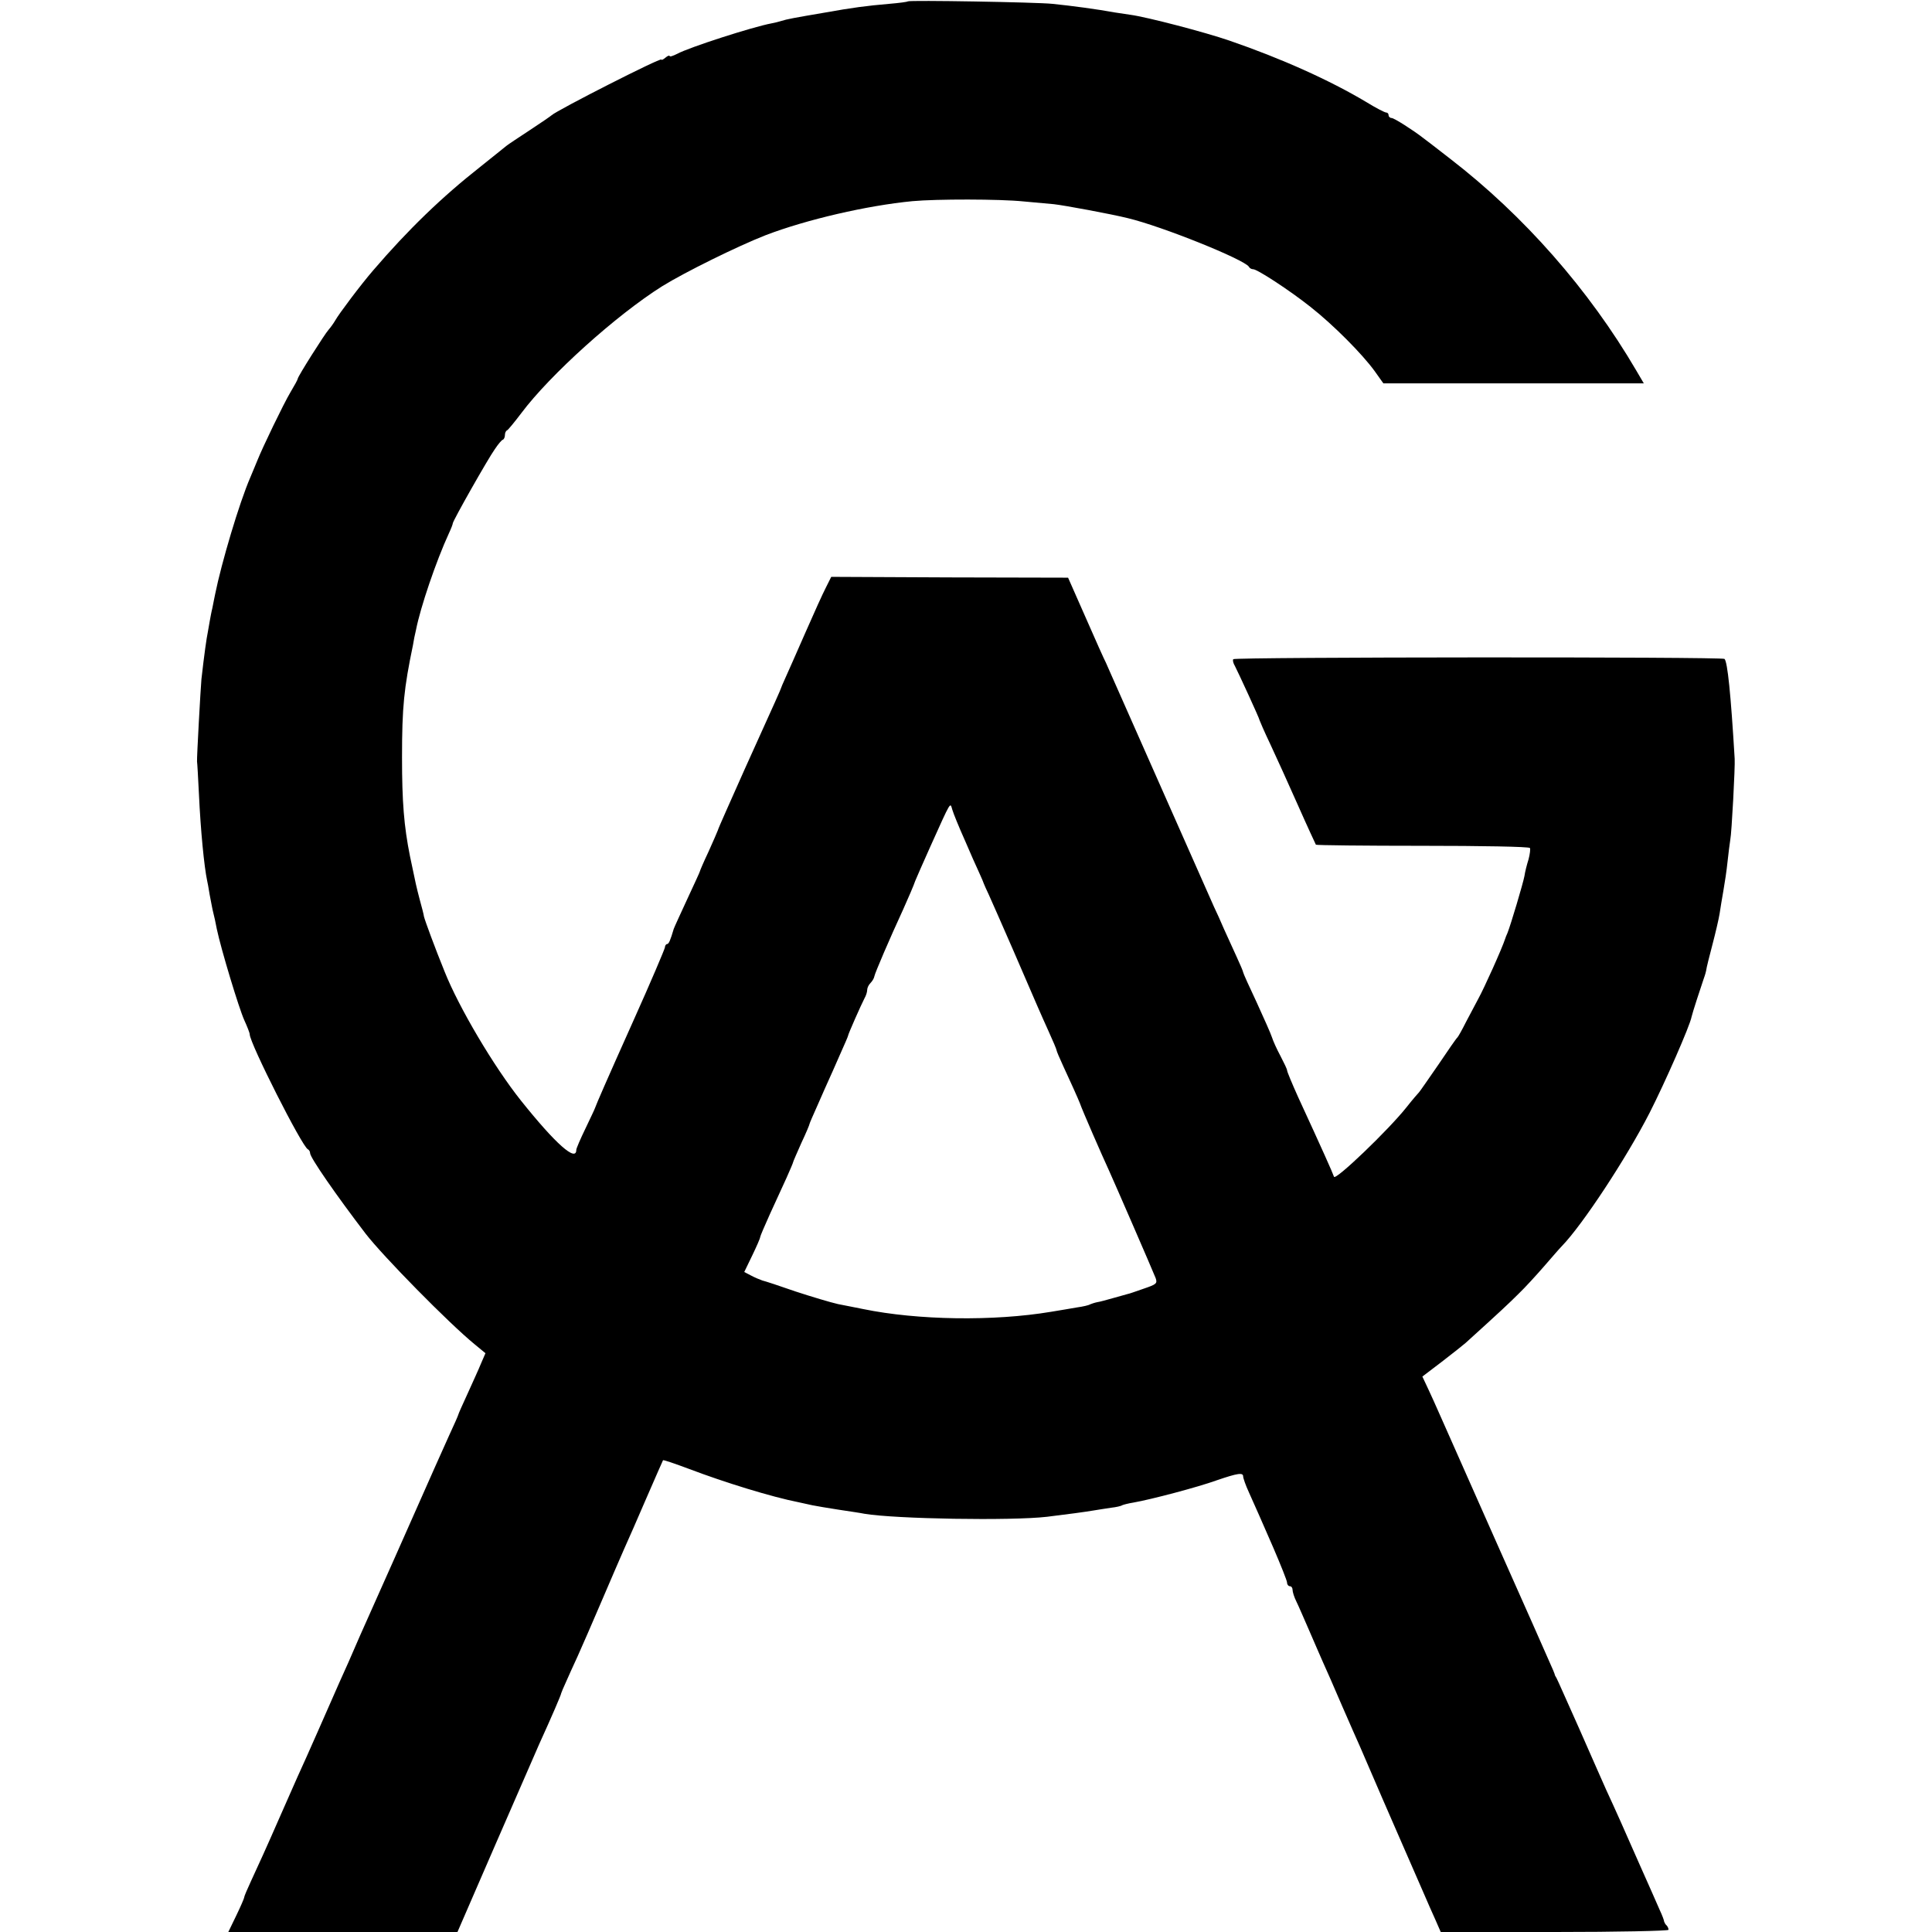
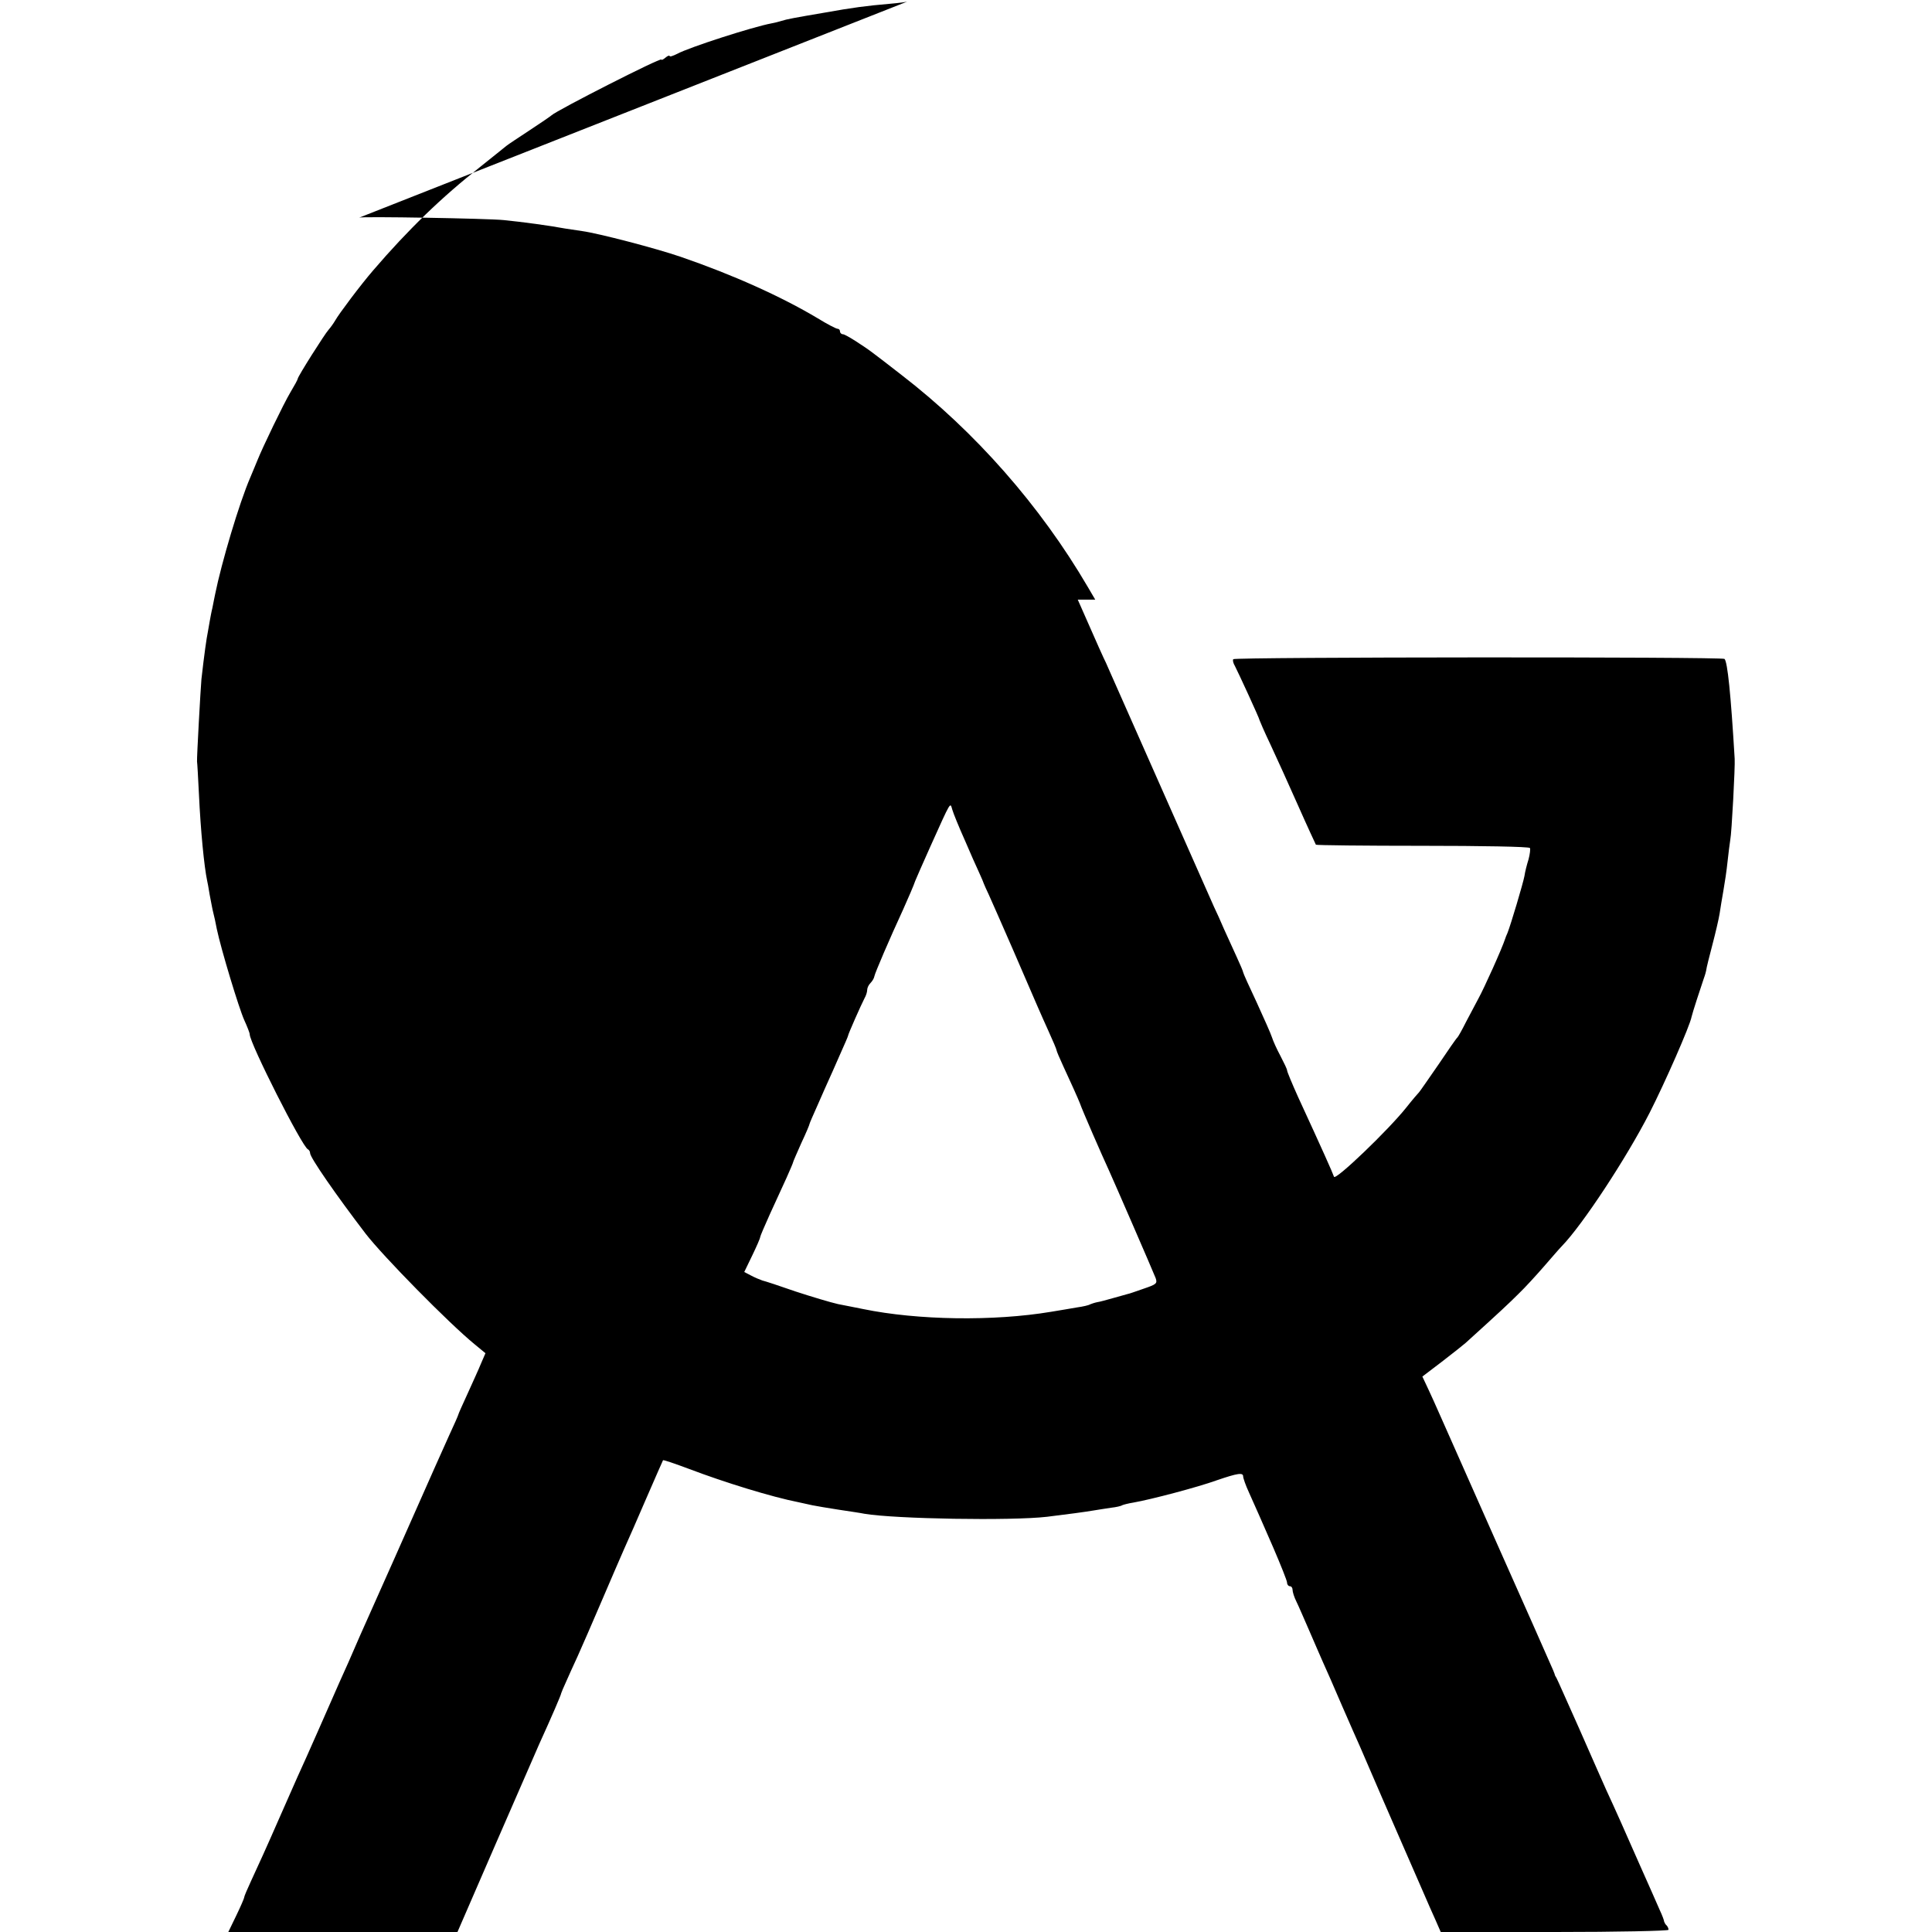
<svg xmlns="http://www.w3.org/2000/svg" version="1.0" width="704pt" height="704pt" viewBox="0 0 704 704" preserveAspectRatio="xMidYMid meet">
  <g transform="translate(0,704) scale(0.1,-0.1)" fill="#000000" stroke="none">
-     <path d="M3308 7035 c-2 -2 -32 -6 -68 -9 -82 -7 -135 -14 -235 -32 -112 -19 -138 -24 -157 -30 -9 -3 -25 -7 -36 -9 -70 -13 -302 -88 -344 -111 -16 -8 -28 -12 -28 -8 0 3 -7 1 -15 -6 -8 -7 -15 -10 -15 -7 0 9 -381 -185 -400 -203 -3 -3 -38 -27 -79 -54 -41 -27 -79 -52 -85 -57 -6 -5 -49 -39 -96 -77 -140 -110 -263 -229 -390 -377 -45 -52 -126 -160 -138 -182 -7 -12 -18 -27 -25 -35 -13 -14 -112 -170 -112 -178 0 -3 -12 -25 -27 -50 -25 -42 -101 -200 -119 -245 -4 -11 -17 -40 -27 -65 -40 -92 -105 -311 -128 -425 -2 -11 -7 -33 -10 -50 -4 -16 -8 -39 -10 -50 -2 -11 -5 -29 -7 -40 -4 -18 -13 -81 -23 -170 -3 -33 -17 -284 -16 -300 1 -5 4 -59 7 -120 6 -130 19 -264 30 -315 1 -3 5 -25 9 -50 5 -25 10 -54 13 -65 3 -11 9 -38 13 -60 16 -76 81 -290 100 -332 11 -24 20 -47 20 -52 0 -32 191 -410 212 -419 4 -2 8 -8 8 -14 0 -16 95 -153 202 -293 64 -83 304 -327 397 -403 l40 -33 -16 -37 c-8 -20 -31 -70 -49 -110 -19 -41 -34 -75 -34 -77 0 -2 -15 -36 -34 -77 -18 -40 -75 -167 -126 -283 -51 -115 -105 -237 -120 -270 -15 -33 -50 -112 -78 -175 -27 -63 -61 -140 -75 -170 -13 -30 -48 -109 -77 -175 -29 -66 -63 -142 -76 -170 -12 -27 -41 -93 -64 -145 -52 -119 -76 -171 -106 -236 -13 -28 -24 -54 -24 -57 0 -4 -13 -34 -29 -67 l-29 -60 417 0 418 0 138 318 c76 174 148 340 160 367 46 101 80 180 80 185 1 3 8 21 17 40 8 19 28 62 43 95 15 33 54 123 87 200 33 77 70 163 82 190 13 28 49 111 81 185 32 74 60 137 61 139 2 2 45 -13 96 -32 129 -49 301 -102 398 -121 14 -3 36 -8 50 -11 14 -3 57 -10 95 -16 39 -6 81 -12 95 -15 113 -19 535 -26 665 -11 81 10 134 17 170 23 17 3 45 7 64 10 18 2 36 6 40 9 4 2 23 7 42 10 63 11 234 56 303 81 76 26 96 29 96 14 0 -6 9 -32 21 -58 35 -78 37 -83 89 -202 27 -63 50 -120 50 -127 0 -7 5 -13 10 -13 6 0 10 -6 10 -13 0 -8 6 -27 14 -43 8 -16 28 -63 46 -104 18 -41 40 -93 50 -115 10 -22 42 -94 70 -160 29 -66 58 -133 66 -150 7 -16 44 -102 82 -190 38 -88 77 -176 85 -195 25 -57 58 -133 72 -165 7 -16 22 -51 34 -77 l21 -48 415 0 c228 0 415 4 415 8 0 5 -3 12 -7 16 -5 4 -8 11 -9 14 0 4 -7 23 -16 42 -8 19 -41 93 -73 165 -58 132 -86 195 -123 275 -11 25 -55 124 -97 220 -43 96 -80 180 -83 185 -4 6 -7 12 -7 15 -1 3 -8 21 -17 40 -8 19 -95 215 -193 435 -230 518 -222 502 -249 560 l-23 49 71 54 c39 30 78 61 86 68 127 115 159 145 194 180 23 22 64 67 91 98 28 32 57 66 66 75 75 77 235 320 320 486 56 110 147 317 153 350 2 11 35 112 43 135 3 8 8 23 10 33 1 10 12 53 23 95 11 42 23 93 26 112 3 19 9 58 14 85 5 28 12 75 15 105 3 30 8 66 10 80 5 22 18 268 16 295 -14 236 -26 353 -37 364 -7 8 -1786 7 -1790 -1 -3 -4 0 -15 6 -25 11 -21 90 -192 90 -198 0 -1 17 -41 39 -87 21 -45 67 -146 101 -223 34 -77 64 -141 65 -143 2 -2 177 -4 389 -4 212 0 388 -3 391 -8 2 -4 0 -22 -5 -41 -6 -19 -13 -46 -15 -61 -5 -27 -50 -178 -62 -208 -4 -8 -7 -17 -8 -20 -12 -37 -77 -181 -98 -219 -10 -19 -31 -58 -45 -85 -14 -28 -28 -53 -31 -56 -4 -3 -35 -48 -70 -100 -36 -52 -67 -97 -70 -100 -3 -3 -24 -27 -46 -55 -65 -82 -259 -268 -264 -253 -5 15 -42 98 -131 291 -22 49 -40 92 -40 97 0 4 -11 27 -24 52 -13 24 -27 55 -31 68 -4 13 -30 71 -56 128 -27 57 -49 106 -49 109 0 3 -11 29 -24 57 -13 28 -34 74 -46 101 -12 28 -28 64 -36 80 -13 30 -313 706 -360 813 -14 31 -29 66 -34 77 -6 11 -39 85 -74 165 l-64 145 -431 1 -432 2 -19 -38 c-11 -21 -45 -96 -76 -167 -31 -70 -63 -144 -72 -163 -9 -19 -16 -37 -17 -40 -2 -6 -10 -25 -131 -292 -52 -117 -97 -217 -98 -223 -2 -5 -17 -41 -34 -78 -18 -38 -32 -71 -32 -73 0 -2 -21 -47 -46 -101 -25 -54 -47 -102 -49 -108 -12 -41 -18 -55 -24 -55 -4 0 -8 -6 -8 -12 -1 -7 -51 -125 -113 -263 -104 -232 -135 -304 -142 -323 -1 -4 -17 -37 -35 -75 -18 -37 -33 -72 -33 -77 0 -45 -75 21 -202 180 -98 123 -226 339 -278 470 -35 86 -71 184 -75 200 -1 8 -8 35 -15 60 -13 50 -14 54 -36 160 -22 110 -29 198 -29 360 0 185 7 251 40 410 2 14 7 39 11 55 16 82 73 250 120 352 8 17 14 33 14 36 0 9 128 235 153 270 12 18 25 34 30 35 4 2 7 10 7 17 0 7 3 15 8 17 4 2 27 30 52 63 104 139 346 357 513 462 84 52 275 146 377 186 149 57 369 108 535 124 87 8 318 8 405 -1 36 -3 85 -8 110 -10 37 -4 210 -36 270 -51 125 -30 423 -150 441 -177 3 -6 10 -9 15 -9 14 1 132 -76 209 -137 84 -66 189 -172 234 -234 l32 -45 475 0 474 0 -27 46 c-173 296 -411 566 -678 772 -49 38 -94 73 -100 77 -36 28 -105 72 -114 72 -6 0 -11 5 -11 10 0 6 -4 10 -9 10 -5 0 -38 17 -72 38 -134 80 -310 159 -499 224 -90 31 -301 86 -360 94 -19 3 -46 7 -60 9 -59 11 -155 24 -225 31 -56 6 -522 14 -527 9z m207 -3055 c20 -47 44 -101 53 -120 9 -19 16 -37 17 -40 1 -3 9 -21 18 -40 9 -19 48 -109 88 -200 98 -227 98 -227 130 -298 16 -35 29 -66 29 -69 0 -3 11 -29 24 -57 23 -49 57 -125 61 -136 8 -24 81 -191 106 -245 20 -44 156 -357 170 -392 7 -20 3 -23 -44 -39 -29 -10 -54 -19 -57 -19 -3 -1 -25 -7 -50 -14 -25 -7 -53 -15 -62 -16 -10 -2 -21 -6 -26 -8 -4 -3 -25 -8 -47 -11 -22 -4 -65 -11 -95 -16 -209 -35 -486 -31 -685 10 -22 4 -63 13 -91 18 -27 6 -97 27 -155 46 -57 20 -112 38 -121 40 -9 3 -28 11 -41 18 l-25 13 29 60 c16 33 29 63 29 67 0 3 16 41 36 85 20 43 47 102 60 131 13 29 24 55 24 57 0 2 14 34 30 70 17 36 30 67 30 70 0 2 14 34 31 72 16 37 34 77 39 88 5 11 23 51 39 88 17 38 31 70 31 72 0 6 49 116 60 137 6 10 10 24 10 31 0 7 5 18 12 25 6 6 13 17 14 24 2 12 56 138 105 244 18 40 40 91 44 104 2 6 31 71 55 125 77 171 72 162 80 135 4 -14 24 -63 45 -110z" />
+     <path d="M3308 7035 c-2 -2 -32 -6 -68 -9 -82 -7 -135 -14 -235 -32 -112 -19 -138 -24 -157 -30 -9 -3 -25 -7 -36 -9 -70 -13 -302 -88 -344 -111 -16 -8 -28 -12 -28 -8 0 3 -7 1 -15 -6 -8 -7 -15 -10 -15 -7 0 9 -381 -185 -400 -203 -3 -3 -38 -27 -79 -54 -41 -27 -79 -52 -85 -57 -6 -5 -49 -39 -96 -77 -140 -110 -263 -229 -390 -377 -45 -52 -126 -160 -138 -182 -7 -12 -18 -27 -25 -35 -13 -14 -112 -170 -112 -178 0 -3 -12 -25 -27 -50 -25 -42 -101 -200 -119 -245 -4 -11 -17 -40 -27 -65 -40 -92 -105 -311 -128 -425 -2 -11 -7 -33 -10 -50 -4 -16 -8 -39 -10 -50 -2 -11 -5 -29 -7 -40 -4 -18 -13 -81 -23 -170 -3 -33 -17 -284 -16 -300 1 -5 4 -59 7 -120 6 -130 19 -264 30 -315 1 -3 5 -25 9 -50 5 -25 10 -54 13 -65 3 -11 9 -38 13 -60 16 -76 81 -290 100 -332 11 -24 20 -47 20 -52 0 -32 191 -410 212 -419 4 -2 8 -8 8 -14 0 -16 95 -153 202 -293 64 -83 304 -327 397 -403 l40 -33 -16 -37 c-8 -20 -31 -70 -49 -110 -19 -41 -34 -75 -34 -77 0 -2 -15 -36 -34 -77 -18 -40 -75 -167 -126 -283 -51 -115 -105 -237 -120 -270 -15 -33 -50 -112 -78 -175 -27 -63 -61 -140 -75 -170 -13 -30 -48 -109 -77 -175 -29 -66 -63 -142 -76 -170 -12 -27 -41 -93 -64 -145 -52 -119 -76 -171 -106 -236 -13 -28 -24 -54 -24 -57 0 -4 -13 -34 -29 -67 l-29 -60 417 0 418 0 138 318 c76 174 148 340 160 367 46 101 80 180 80 185 1 3 8 21 17 40 8 19 28 62 43 95 15 33 54 123 87 200 33 77 70 163 82 190 13 28 49 111 81 185 32 74 60 137 61 139 2 2 45 -13 96 -32 129 -49 301 -102 398 -121 14 -3 36 -8 50 -11 14 -3 57 -10 95 -16 39 -6 81 -12 95 -15 113 -19 535 -26 665 -11 81 10 134 17 170 23 17 3 45 7 64 10 18 2 36 6 40 9 4 2 23 7 42 10 63 11 234 56 303 81 76 26 96 29 96 14 0 -6 9 -32 21 -58 35 -78 37 -83 89 -202 27 -63 50 -120 50 -127 0 -7 5 -13 10 -13 6 0 10 -6 10 -13 0 -8 6 -27 14 -43 8 -16 28 -63 46 -104 18 -41 40 -93 50 -115 10 -22 42 -94 70 -160 29 -66 58 -133 66 -150 7 -16 44 -102 82 -190 38 -88 77 -176 85 -195 25 -57 58 -133 72 -165 7 -16 22 -51 34 -77 l21 -48 415 0 c228 0 415 4 415 8 0 5 -3 12 -7 16 -5 4 -8 11 -9 14 0 4 -7 23 -16 42 -8 19 -41 93 -73 165 -58 132 -86 195 -123 275 -11 25 -55 124 -97 220 -43 96 -80 180 -83 185 -4 6 -7 12 -7 15 -1 3 -8 21 -17 40 -8 19 -95 215 -193 435 -230 518 -222 502 -249 560 l-23 49 71 54 c39 30 78 61 86 68 127 115 159 145 194 180 23 22 64 67 91 98 28 32 57 66 66 75 75 77 235 320 320 486 56 110 147 317 153 350 2 11 35 112 43 135 3 8 8 23 10 33 1 10 12 53 23 95 11 42 23 93 26 112 3 19 9 58 14 85 5 28 12 75 15 105 3 30 8 66 10 80 5 22 18 268 16 295 -14 236 -26 353 -37 364 -7 8 -1786 7 -1790 -1 -3 -4 0 -15 6 -25 11 -21 90 -192 90 -198 0 -1 17 -41 39 -87 21 -45 67 -146 101 -223 34 -77 64 -141 65 -143 2 -2 177 -4 389 -4 212 0 388 -3 391 -8 2 -4 0 -22 -5 -41 -6 -19 -13 -46 -15 -61 -5 -27 -50 -178 -62 -208 -4 -8 -7 -17 -8 -20 -12 -37 -77 -181 -98 -219 -10 -19 -31 -58 -45 -85 -14 -28 -28 -53 -31 -56 -4 -3 -35 -48 -70 -100 -36 -52 -67 -97 -70 -100 -3 -3 -24 -27 -46 -55 -65 -82 -259 -268 -264 -253 -5 15 -42 98 -131 291 -22 49 -40 92 -40 97 0 4 -11 27 -24 52 -13 24 -27 55 -31 68 -4 13 -30 71 -56 128 -27 57 -49 106 -49 109 0 3 -11 29 -24 57 -13 28 -34 74 -46 101 -12 28 -28 64 -36 80 -13 30 -313 706 -360 813 -14 31 -29 66 -34 77 -6 11 -39 85 -74 165 l-64 145 -431 1 -432 2 -19 -38 l32 -45 475 0 474 0 -27 46 c-173 296 -411 566 -678 772 -49 38 -94 73 -100 77 -36 28 -105 72 -114 72 -6 0 -11 5 -11 10 0 6 -4 10 -9 10 -5 0 -38 17 -72 38 -134 80 -310 159 -499 224 -90 31 -301 86 -360 94 -19 3 -46 7 -60 9 -59 11 -155 24 -225 31 -56 6 -522 14 -527 9z m207 -3055 c20 -47 44 -101 53 -120 9 -19 16 -37 17 -40 1 -3 9 -21 18 -40 9 -19 48 -109 88 -200 98 -227 98 -227 130 -298 16 -35 29 -66 29 -69 0 -3 11 -29 24 -57 23 -49 57 -125 61 -136 8 -24 81 -191 106 -245 20 -44 156 -357 170 -392 7 -20 3 -23 -44 -39 -29 -10 -54 -19 -57 -19 -3 -1 -25 -7 -50 -14 -25 -7 -53 -15 -62 -16 -10 -2 -21 -6 -26 -8 -4 -3 -25 -8 -47 -11 -22 -4 -65 -11 -95 -16 -209 -35 -486 -31 -685 10 -22 4 -63 13 -91 18 -27 6 -97 27 -155 46 -57 20 -112 38 -121 40 -9 3 -28 11 -41 18 l-25 13 29 60 c16 33 29 63 29 67 0 3 16 41 36 85 20 43 47 102 60 131 13 29 24 55 24 57 0 2 14 34 30 70 17 36 30 67 30 70 0 2 14 34 31 72 16 37 34 77 39 88 5 11 23 51 39 88 17 38 31 70 31 72 0 6 49 116 60 137 6 10 10 24 10 31 0 7 5 18 12 25 6 6 13 17 14 24 2 12 56 138 105 244 18 40 40 91 44 104 2 6 31 71 55 125 77 171 72 162 80 135 4 -14 24 -63 45 -110z" />
  </g>
</svg>